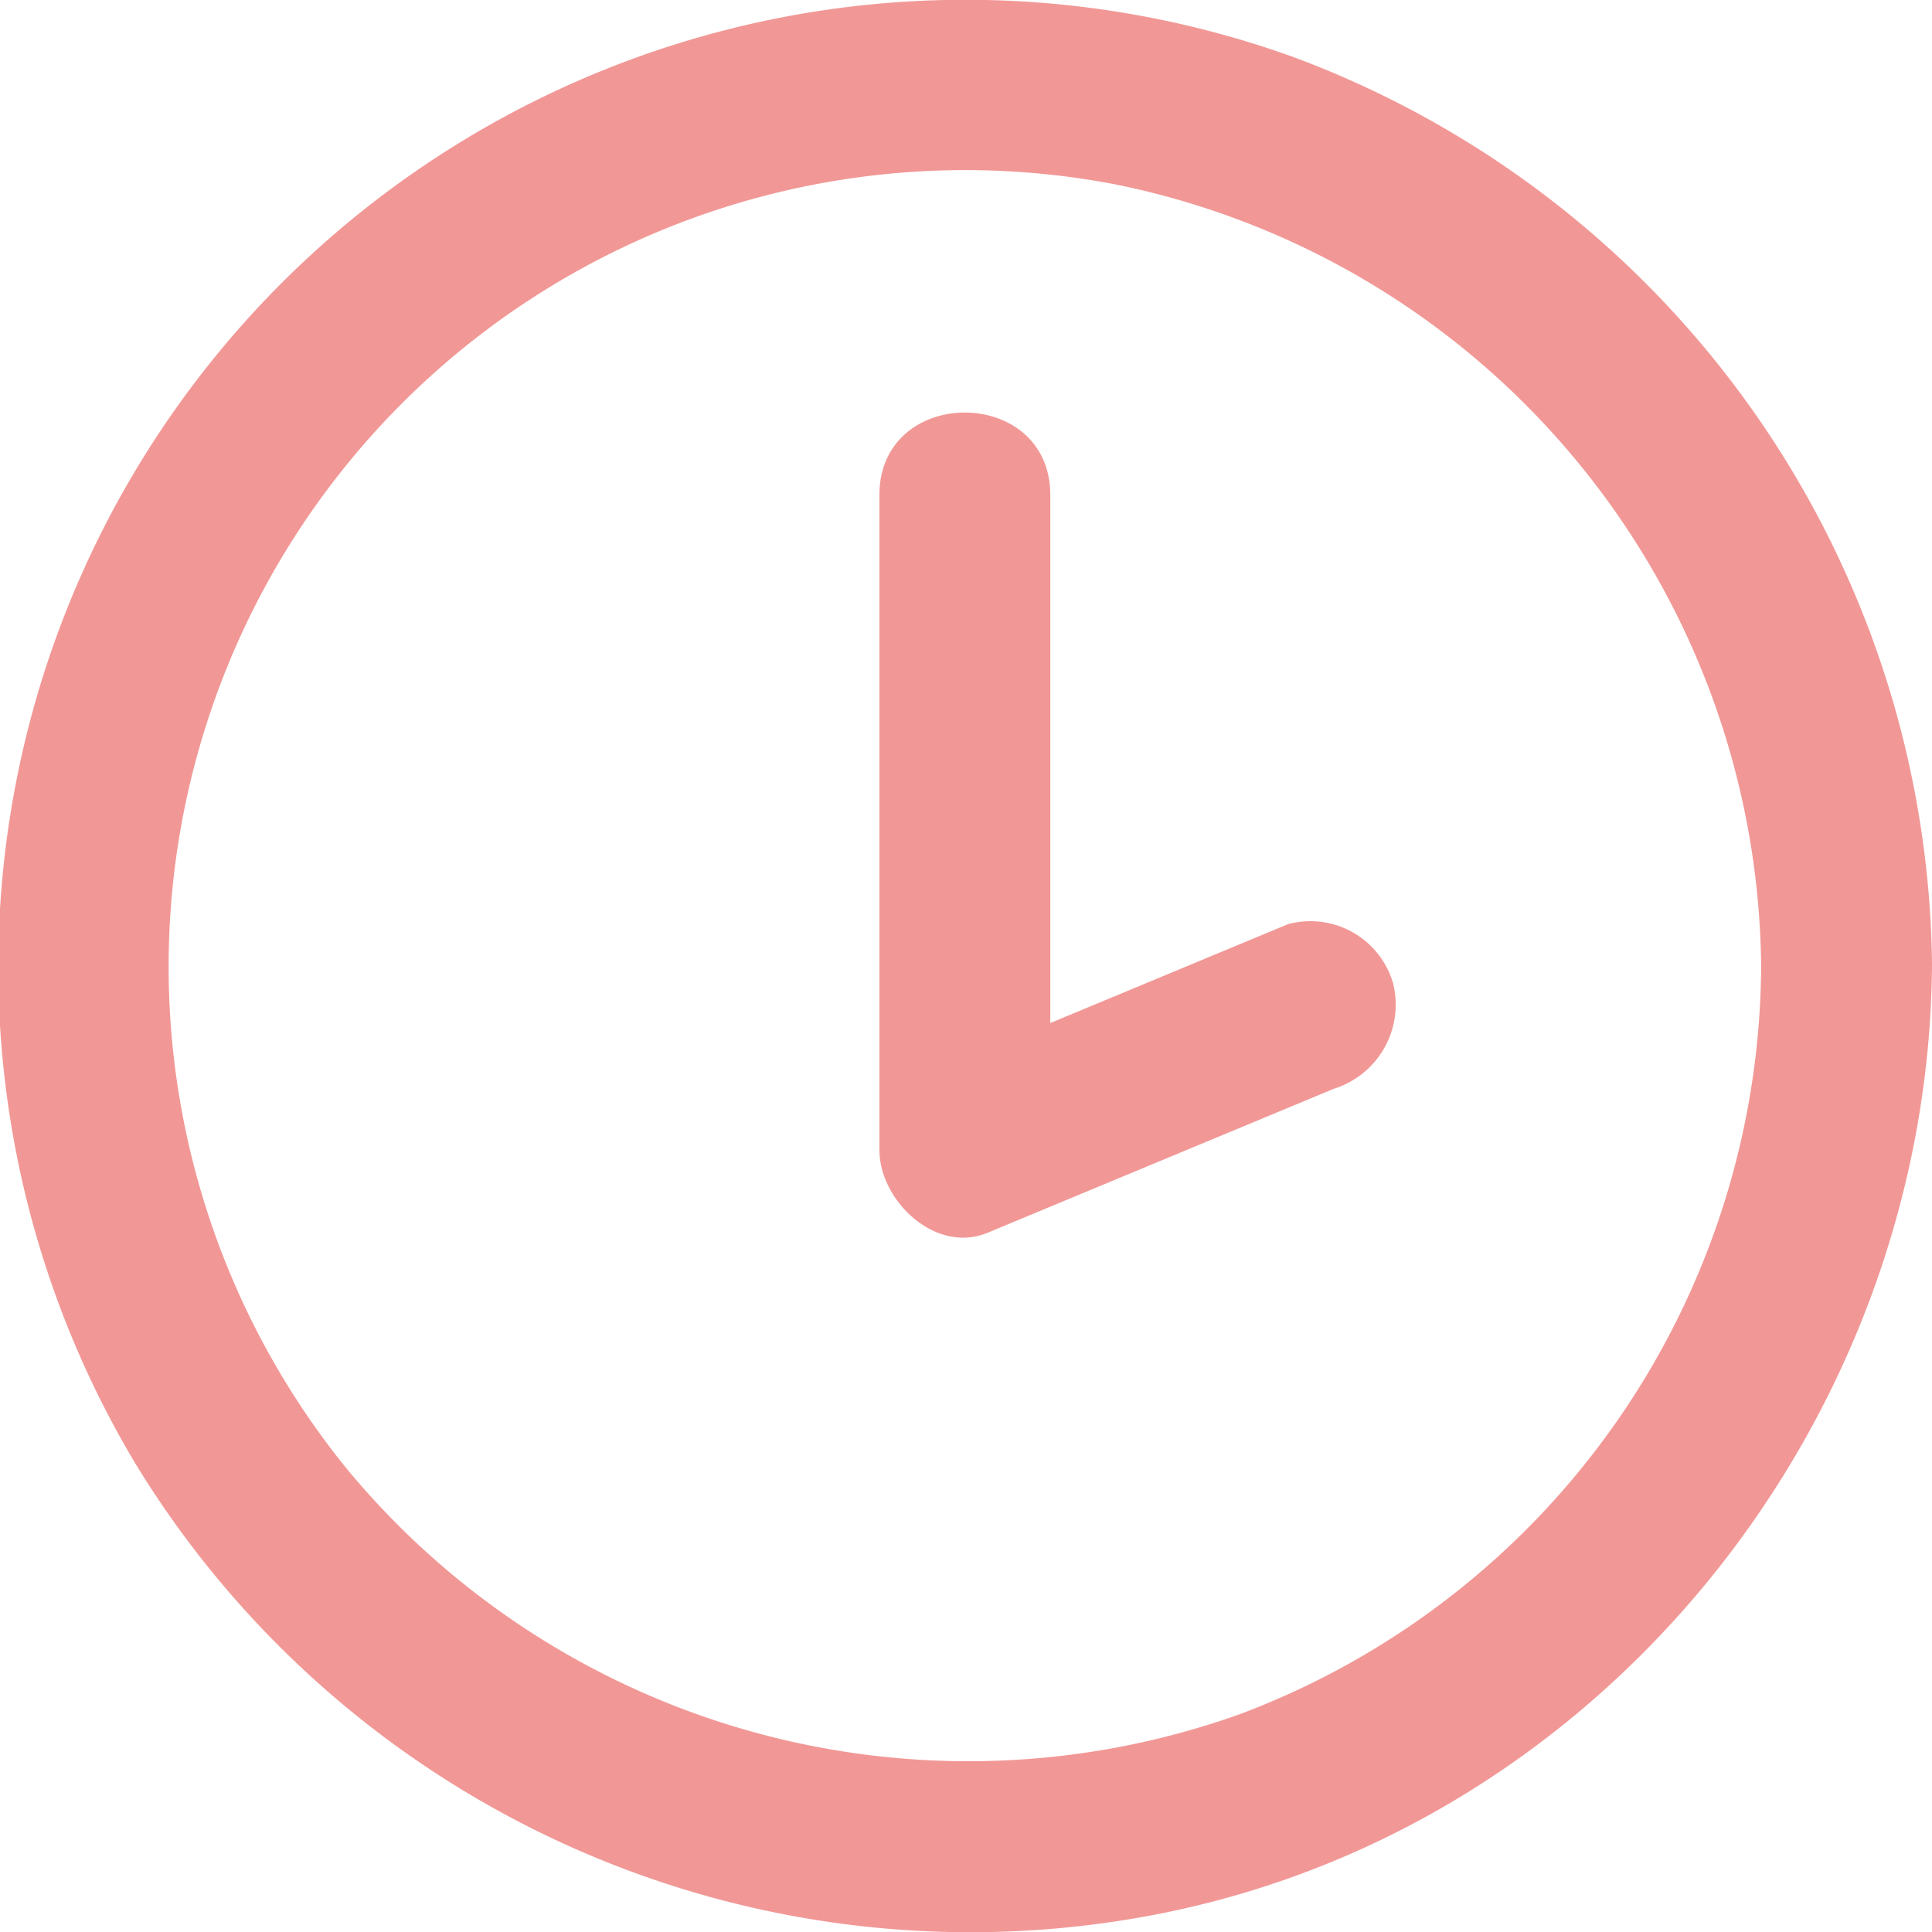
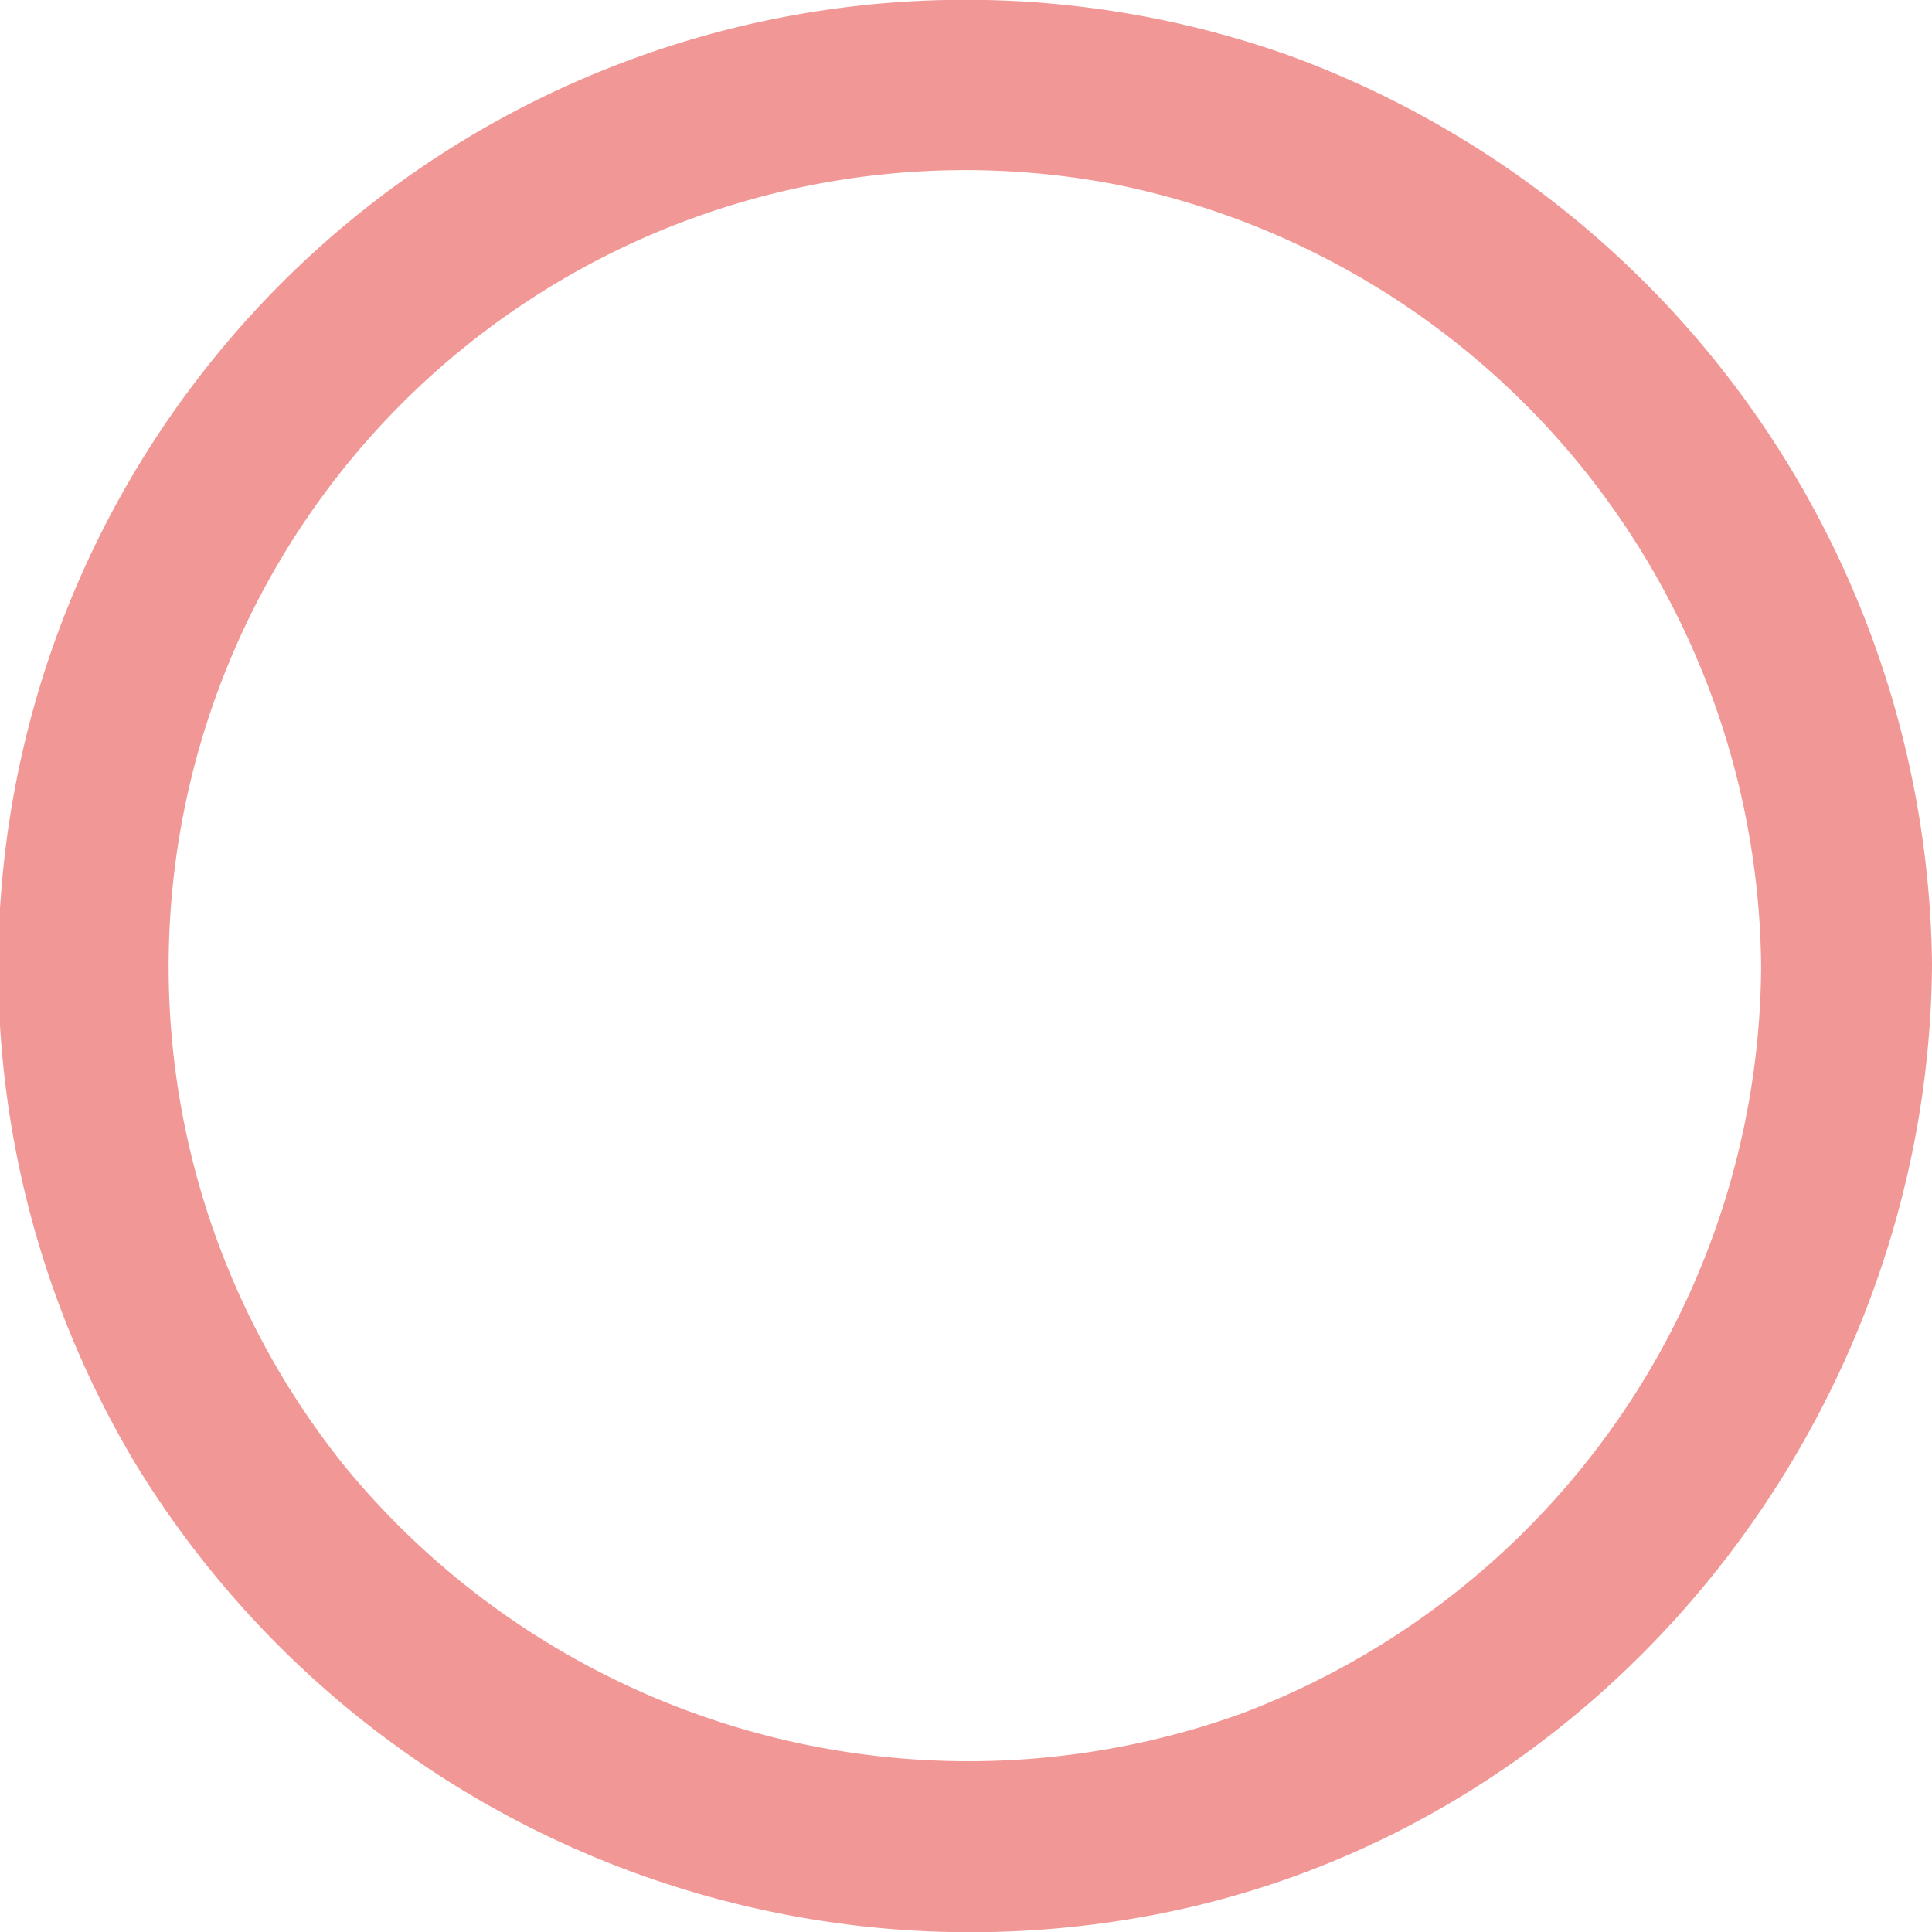
<svg xmlns="http://www.w3.org/2000/svg" width="53.843" height="53.849" viewBox="0 0 53.843 53.849">
  <defs>
    <clipPath id="a">
      <rect width="53.843" height="53.849" fill="none" />
    </clipPath>
  </defs>
  <g clip-path="url(#a)">
-     <path d="M56.462,32.031A24.568,24.568,0,1,1,31.894,7.463,24.568,24.568,0,0,1,56.462,32.031" transform="translate(-5 -5.093)" fill="none" />
    <path d="M49.081,26.938A22.391,22.391,0,0,1,34.546,47.776,22.484,22.484,0,0,1,9.67,40.941,22.2,22.2,0,0,1,31.054,5.134a22.446,22.446,0,0,1,18.027,21.8c.027,3.063,4.79,3.071,4.763,0A27.3,27.3,0,0,0,36.011,1.578a26.958,26.958,0,0,0-32.245,39.2A27.262,27.262,0,0,0,32.32,53.335c12.462-2.464,21.411-13.824,21.523-26.4.027-3.066-4.735-3.068-4.763,0" transform="translate(0 -0.001)" fill="#f19896" />
-     <path d="M77.2,38.513V56.771c0,1.388,1.549,2.905,3.014,2.3l9.642-4.01a2.459,2.459,0,0,0,1.663-2.929,2.4,2.4,0,0,0-2.929-1.663l-9.642,4.01,3.014,2.3V38.513c0-3.065-4.763-3.07-4.763,0" transform="translate(-52.691 -24.715)" fill="#f19896" />
  </g>
</svg>